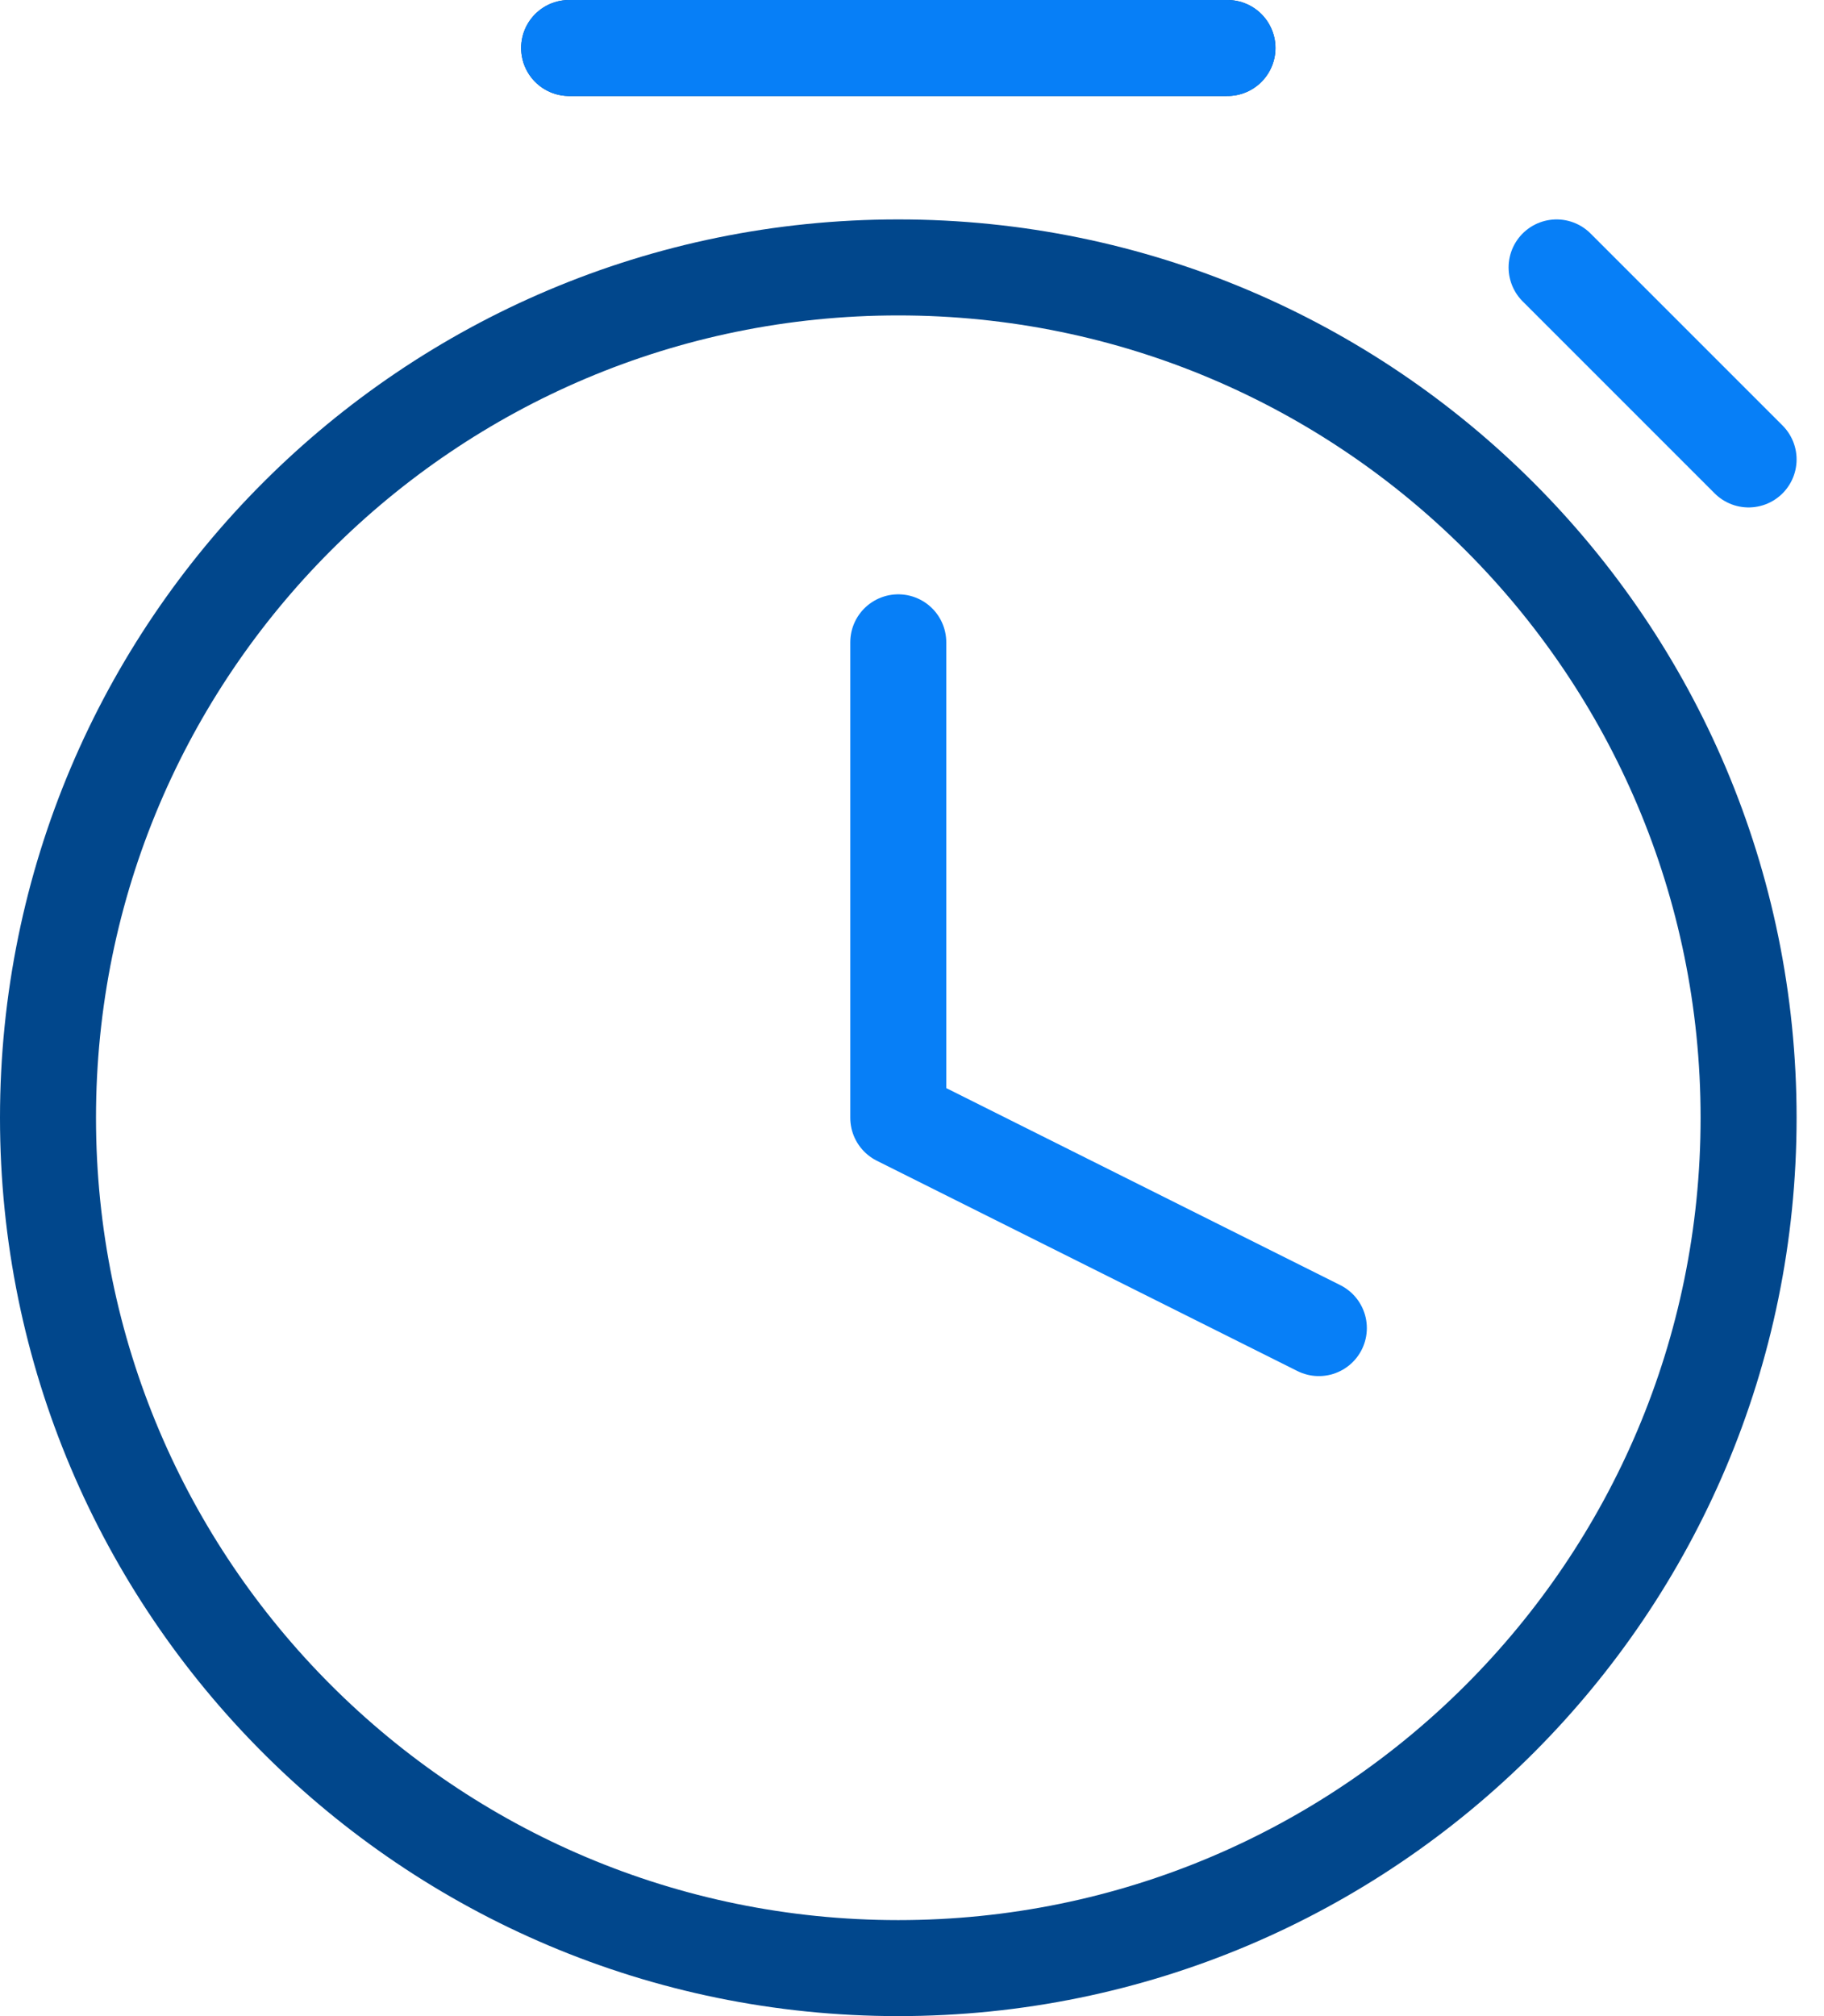
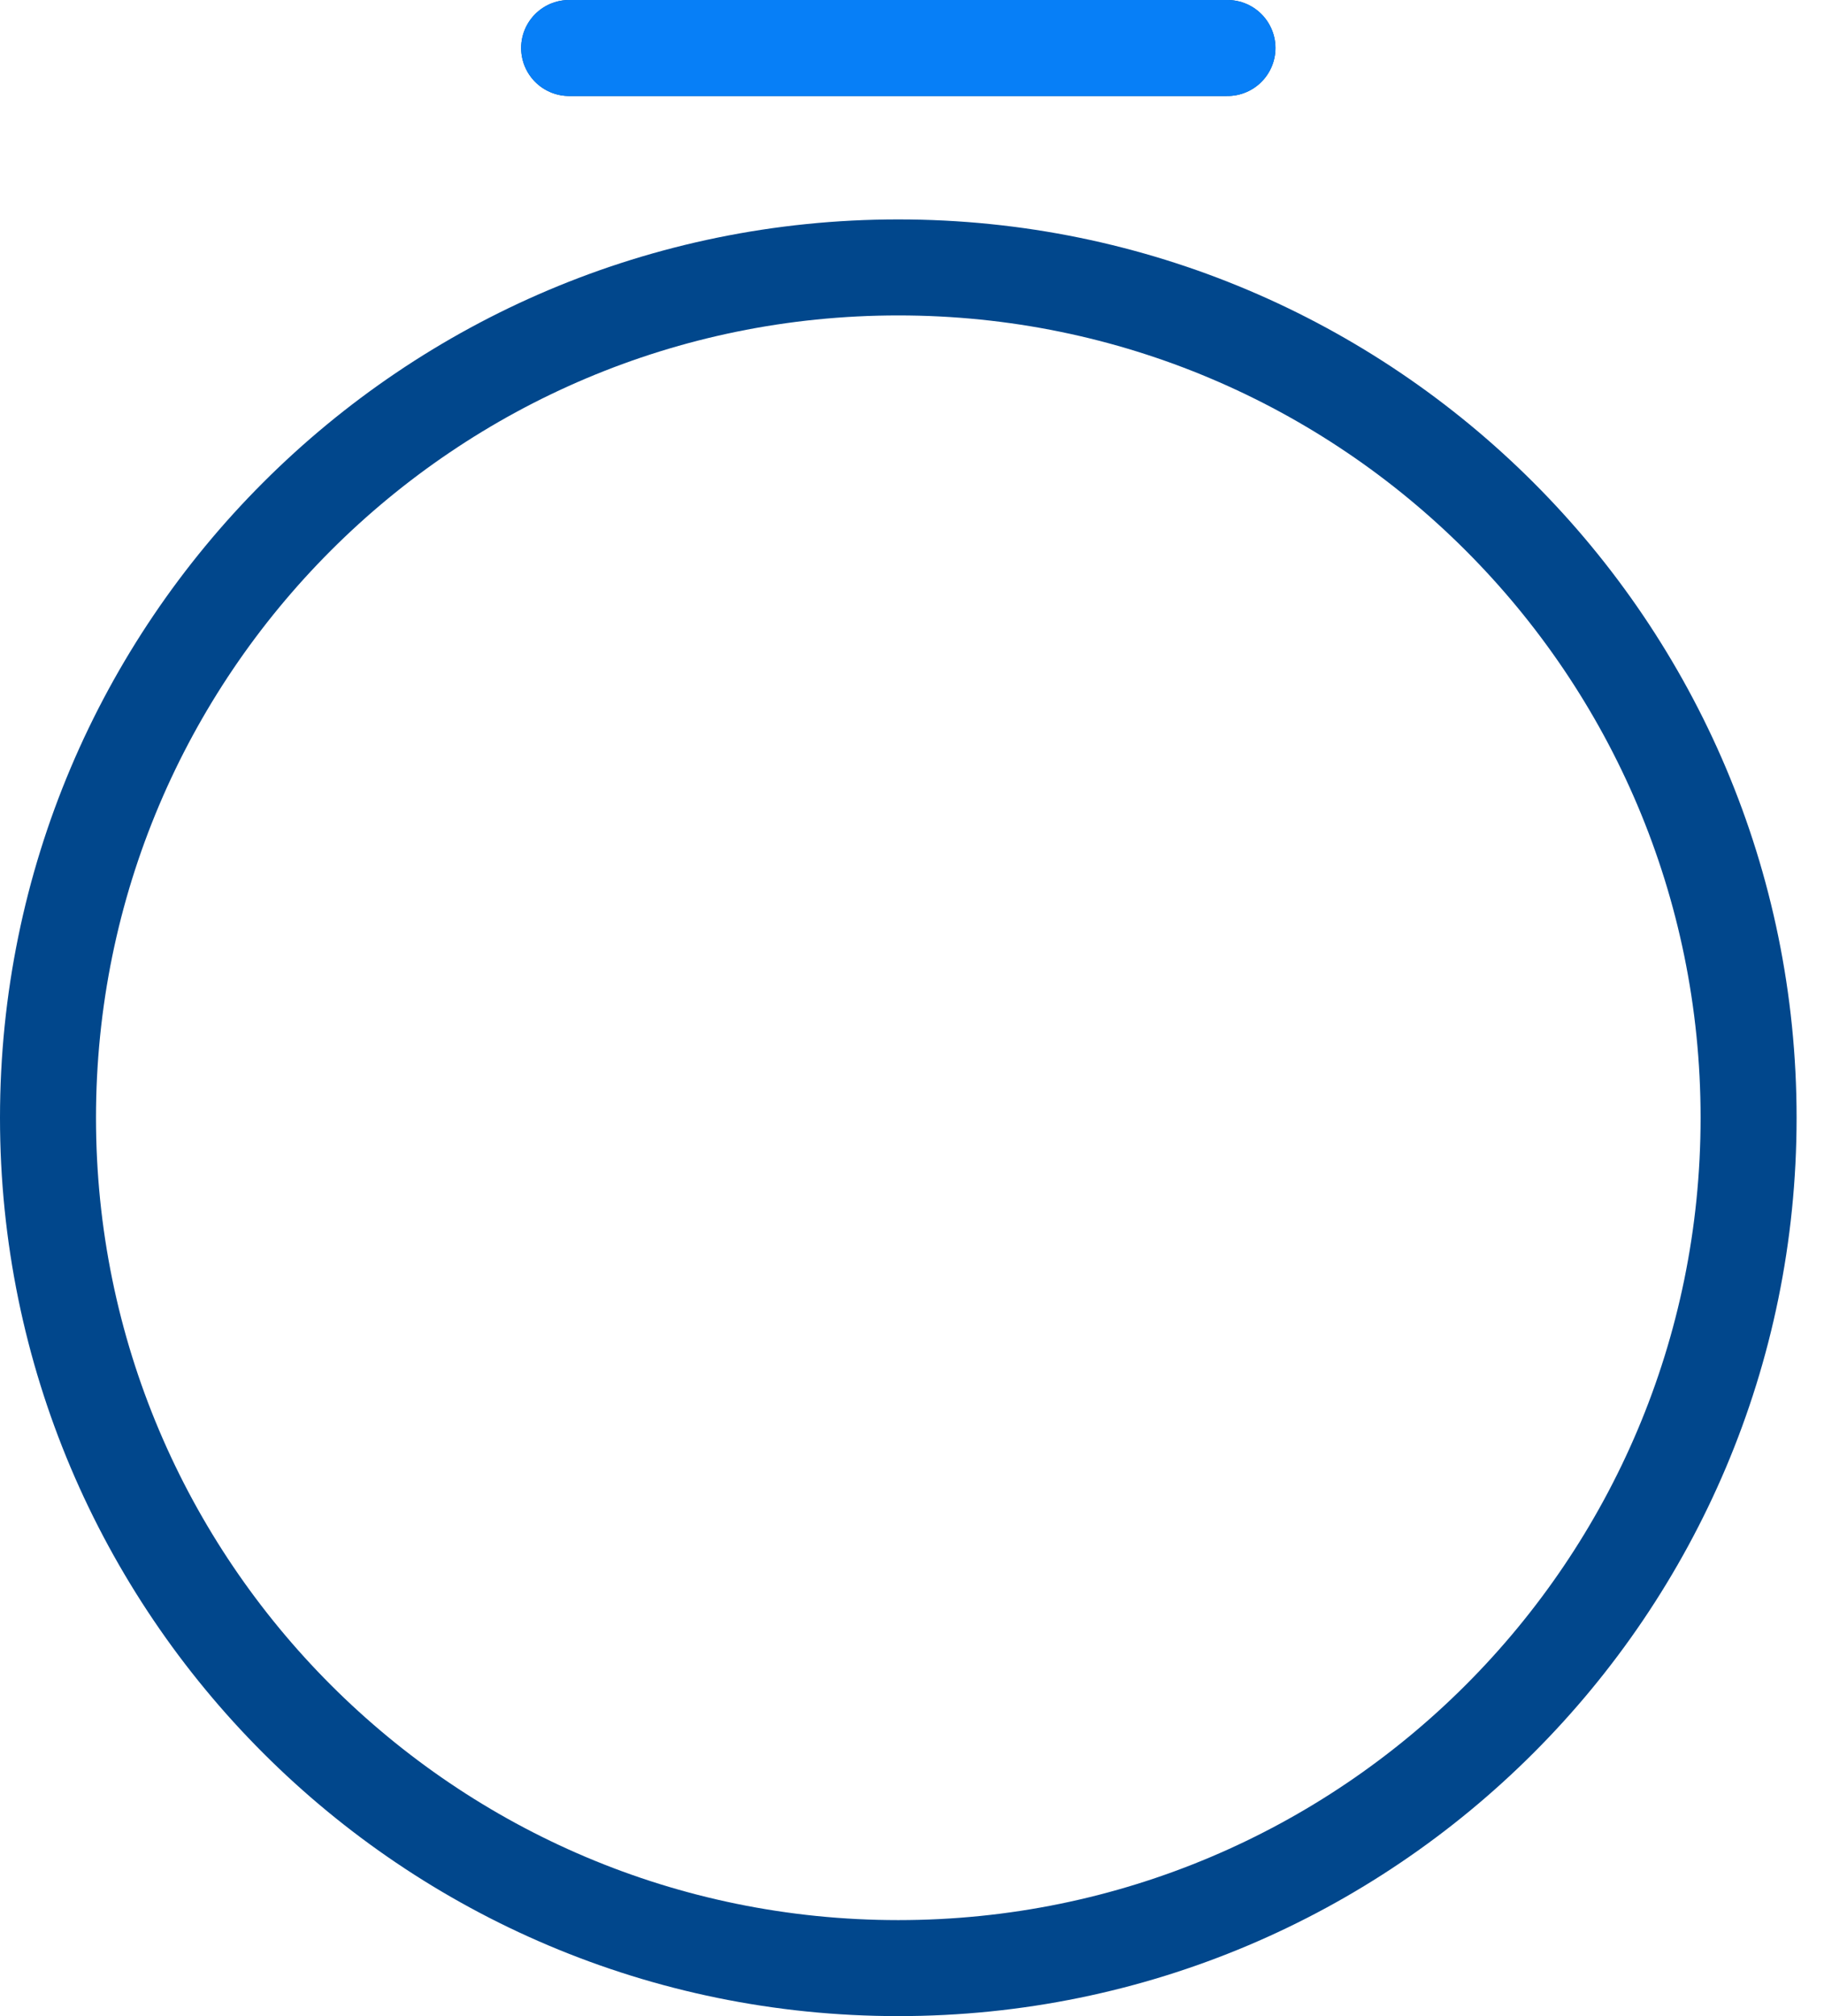
<svg xmlns="http://www.w3.org/2000/svg" width="38" height="42" viewBox="0 0 38 42" fill="none">
  <path d="M18.714 41C28.498 41 36.429 33.069 36.429 23.286C36.429 13.502 28.498 5.571 18.714 5.571C8.931 5.571 1 13.502 1 23.286C1 33.069 8.931 41 18.714 41Z" stroke="#01478C" stroke-width="2" stroke-miterlimit="10" stroke-linecap="round" stroke-linejoin="round" />
-   <path d="M18.714 13.381V23.286L27.476 27.667" stroke="#077FF7" stroke-width="2" stroke-miterlimit="10" stroke-linecap="round" stroke-linejoin="round" />
  <path d="M11.857 1H25.572" stroke="#01478C" stroke-width="2" stroke-miterlimit="10" stroke-linecap="round" stroke-linejoin="round" />
  <path d="M11.857 1H25.572" stroke="#077FF7" stroke-width="2" stroke-miterlimit="10" stroke-linecap="round" stroke-linejoin="round" />
-   <path d="M32.429 5.571L36.429 9.571" stroke="#077FF7" stroke-width="2" stroke-miterlimit="10" stroke-linecap="round" stroke-linejoin="round" />
</svg>